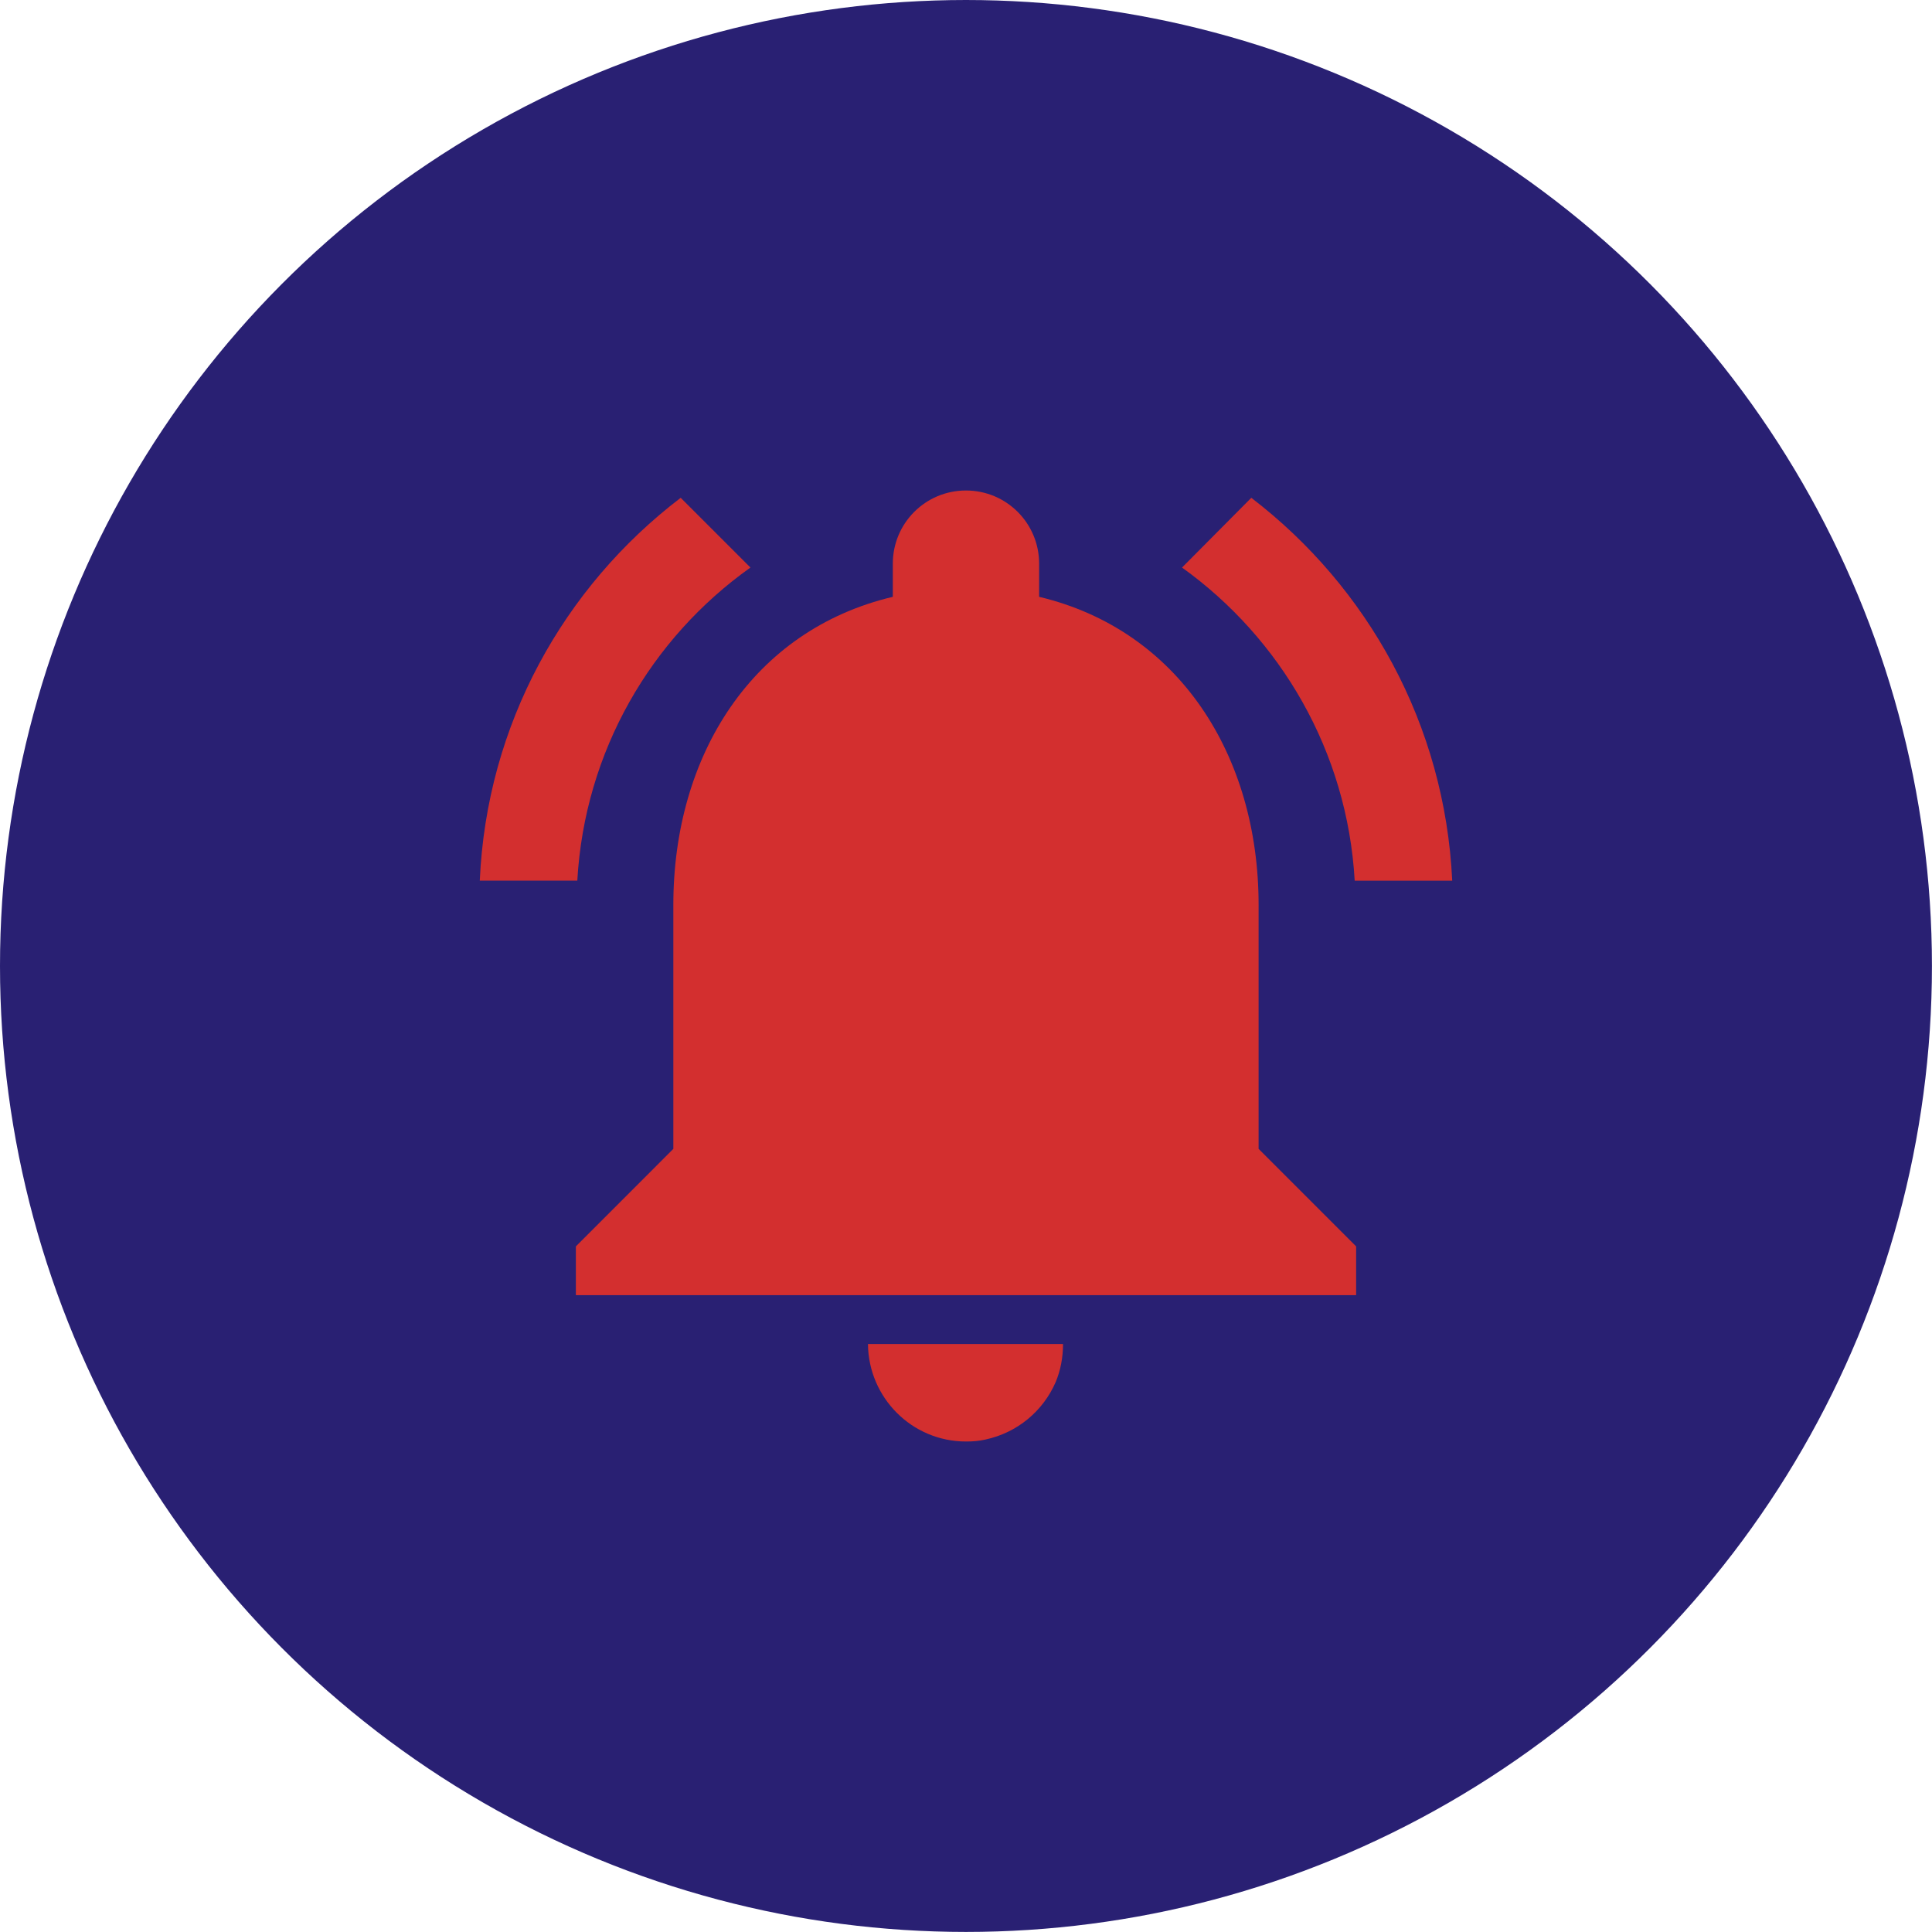
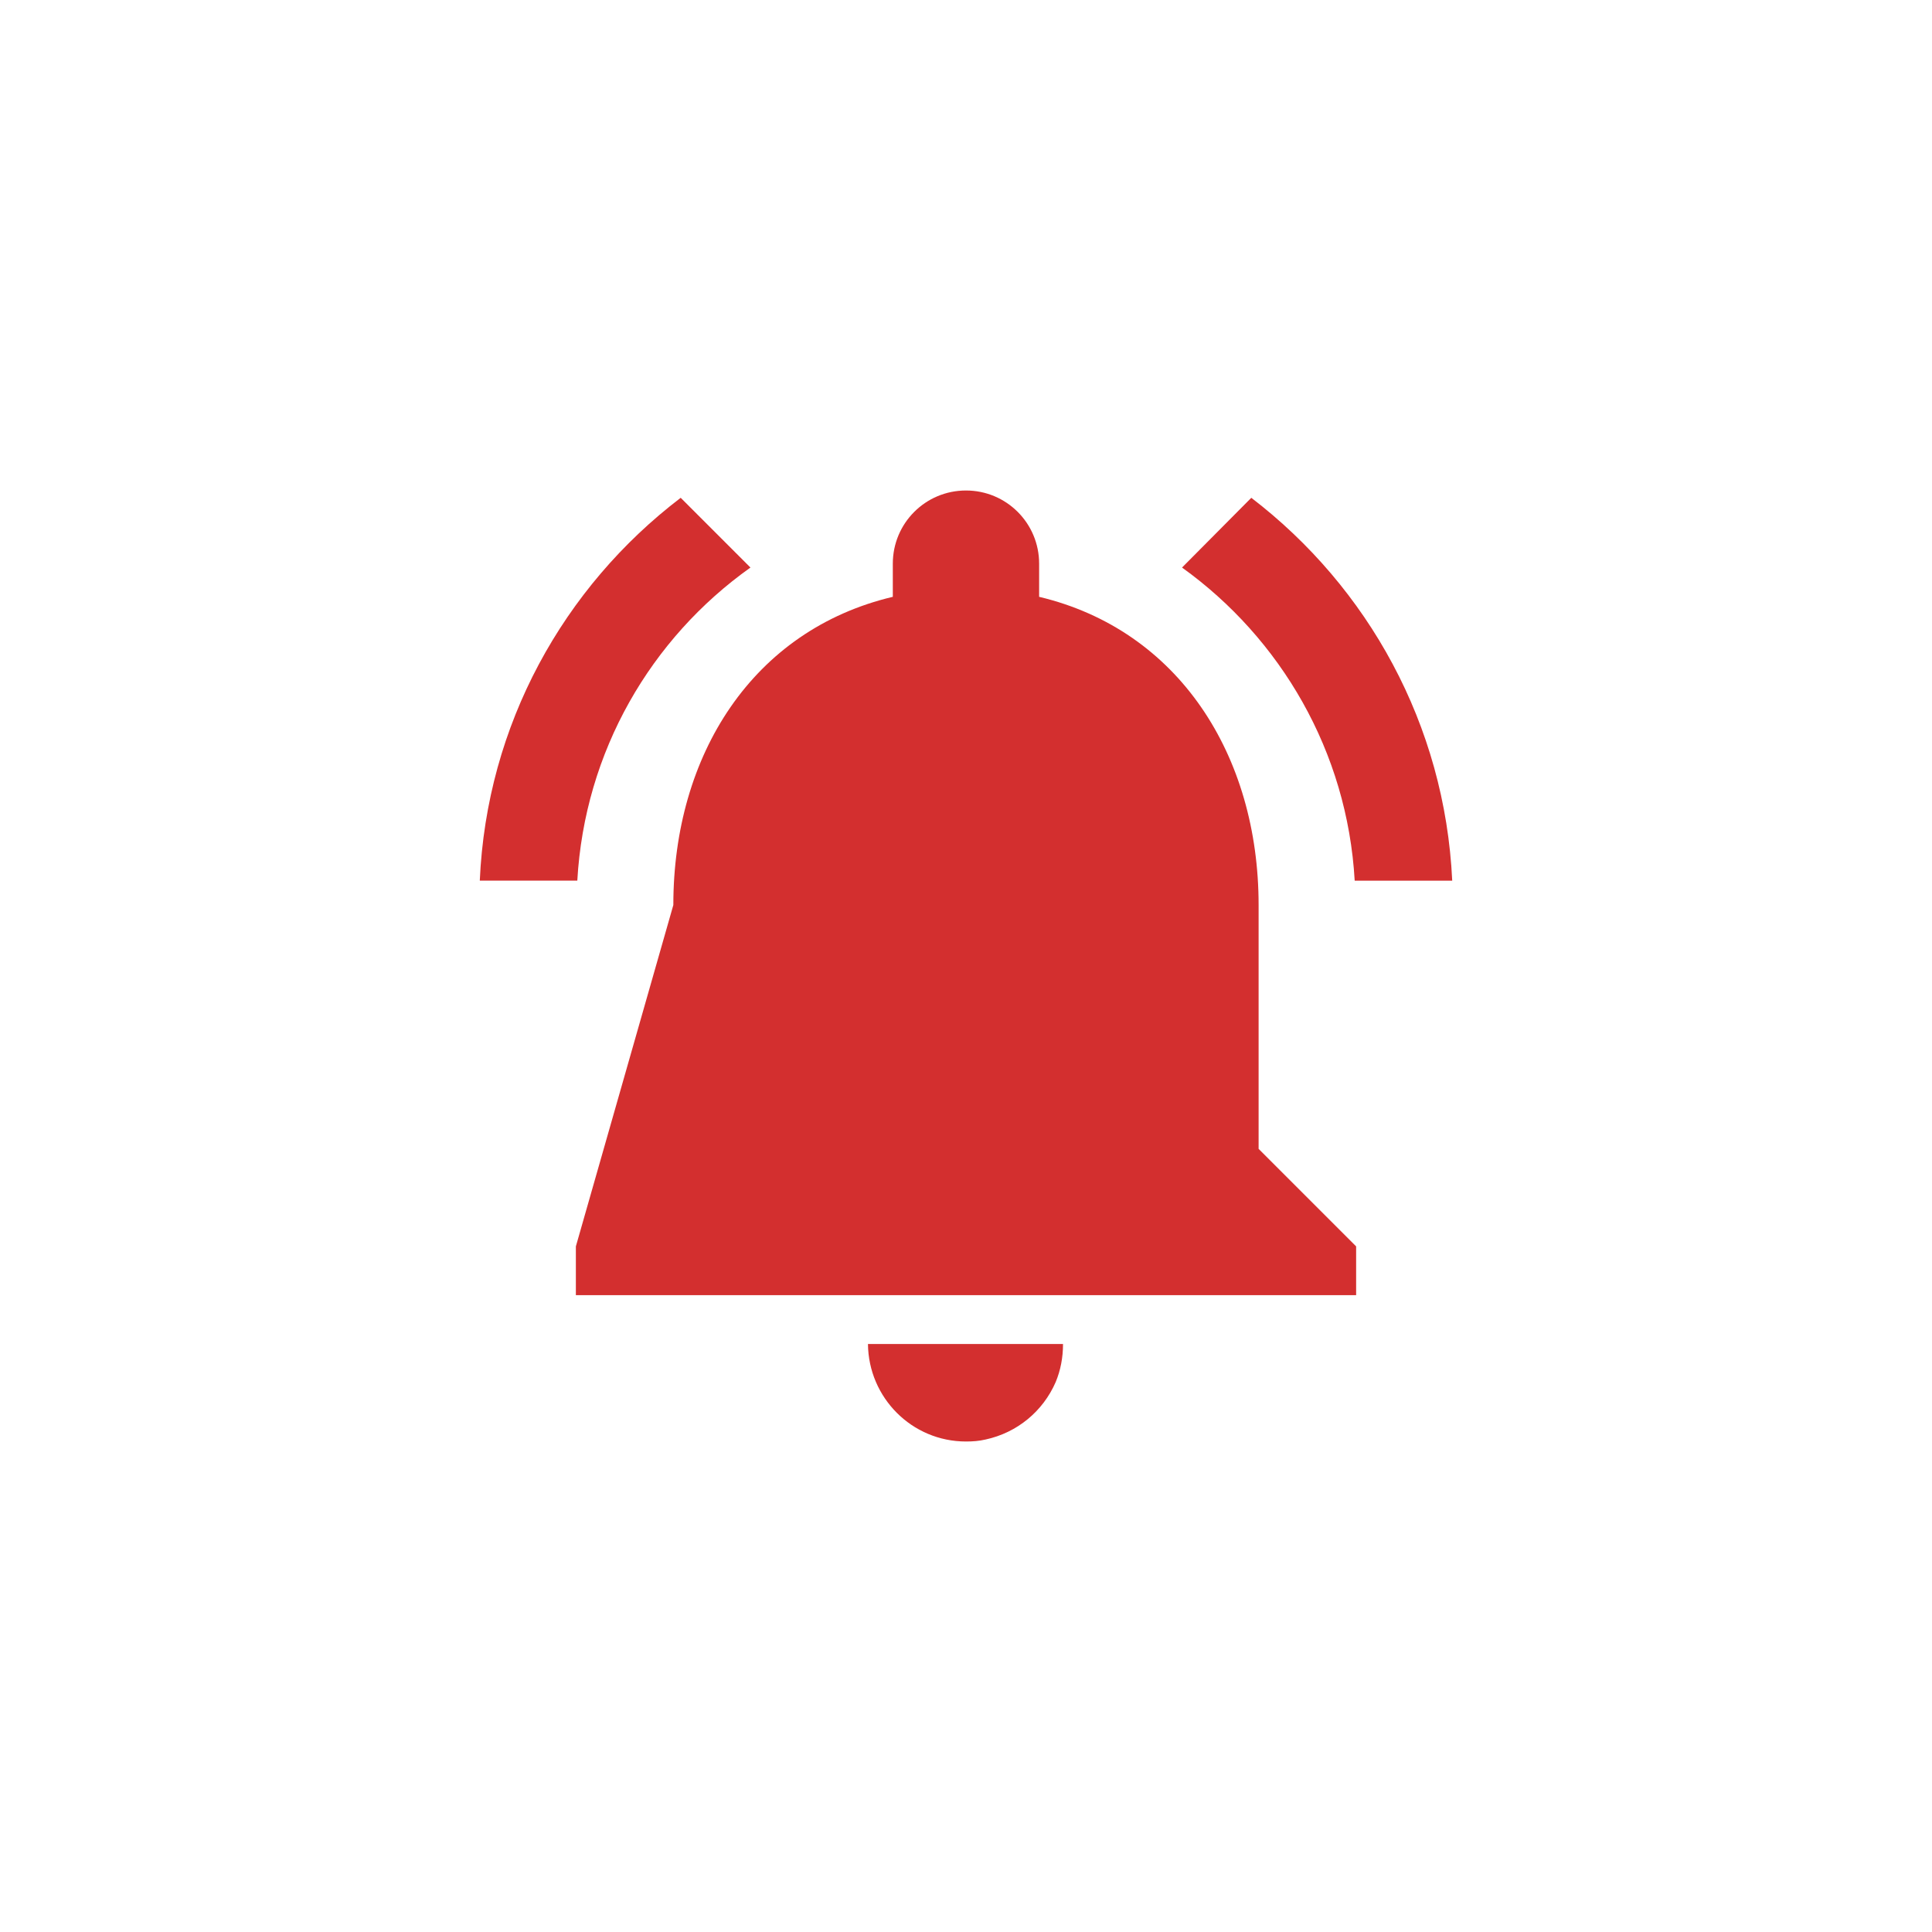
<svg xmlns="http://www.w3.org/2000/svg" xmlns:ns1="http://sodipodi.sourceforge.net/DTD/sodipodi-0.dtd" xmlns:ns2="http://www.inkscape.org/namespaces/inkscape" height="32.271" viewBox="0 0 32.271 32.271" width="32.271" fill="#d32f2f" version="1.1" id="svg6" ns1:docname="picturealarm.svg" ns2:version="1.1 (c68e22c387, 2021-05-23)">
  <defs id="defs10" />
  <ns1:namedview id="namedview8" pagecolor="#ffffff" bordercolor="#666666" borderopacity="1.0" ns2:pageshadow="2" ns2:pageopacity="0.0" ns2:pagecheckerboard="0" showgrid="false" ns2:zoom="8.1145833" ns2:cx="-16.328627" ns2:cy="5.237484" ns2:window-width="1920" ns2:window-height="1009" ns2:window-x="-8" ns2:window-y="-8" ns2:window-maximized="1" ns2:current-layer="svg6" />
-   <circle style="fill:#292073;fill-opacity:1;stroke:#292073;stroke-width:1;stroke-linecap:round;stroke-linejoin:bevel;stroke-miterlimit:4;stroke-dasharray:none;stroke-dashoffset:400;stroke-opacity:1;paint-order:stroke fill markers" id="path1609" cx="16.135" cy="16.135" r="15.635" />
-   <path d="M 4.135,3.885 H 28.135 V 27.885 H 4.135 Z" fill="none" id="path2" />
-   <path d="M 12.535,9.48 11.37,8.315 C 9.415,9.806 8.128,12.103 8.014,14.71 H 9.643 C 9.765,12.551 10.873,10.661 12.535,9.48 Z m 10.093,5.23 h 1.629 C 24.135,12.103 22.848,9.806 20.901,8.315 l -1.157,1.165 c 1.645,1.181 2.761,3.071 2.884,5.23 z m -1.605,0.407 c 0,-2.501 -1.336,-4.594 -3.666,-5.148 V 9.415 c 0,-0.676 -0.546,-1.222 -1.222,-1.222 -0.676,0 -1.222,0.546 -1.222,1.222 v 0.554 c -2.338,0.554 -3.666,2.639 -3.666,5.148 v 4.073 L 9.619,20.819 v 0.815 H 22.652 V 20.819 L 21.023,19.19 Z m -4.888,8.961 c 0.114,0 0.22,-0.008 0.326,-0.033 0.529,-0.114 0.961,-0.472 1.173,-0.961 0.081,-0.196 0.122,-0.407 0.122,-0.635 h -3.258 c 0.008,0.896 0.733,1.629 1.637,1.629 z" id="path4" style="stroke-width:1" />
+   <path d="M 12.535,9.48 11.37,8.315 C 9.415,9.806 8.128,12.103 8.014,14.71 H 9.643 C 9.765,12.551 10.873,10.661 12.535,9.48 Z m 10.093,5.23 h 1.629 C 24.135,12.103 22.848,9.806 20.901,8.315 l -1.157,1.165 c 1.645,1.181 2.761,3.071 2.884,5.23 z m -1.605,0.407 c 0,-2.501 -1.336,-4.594 -3.666,-5.148 V 9.415 c 0,-0.676 -0.546,-1.222 -1.222,-1.222 -0.676,0 -1.222,0.546 -1.222,1.222 v 0.554 c -2.338,0.554 -3.666,2.639 -3.666,5.148 L 9.619,20.819 v 0.815 H 22.652 V 20.819 L 21.023,19.19 Z m -4.888,8.961 c 0.114,0 0.22,-0.008 0.326,-0.033 0.529,-0.114 0.961,-0.472 1.173,-0.961 0.081,-0.196 0.122,-0.407 0.122,-0.635 h -3.258 c 0.008,0.896 0.733,1.629 1.637,1.629 z" id="path4" style="stroke-width:1" />
</svg>